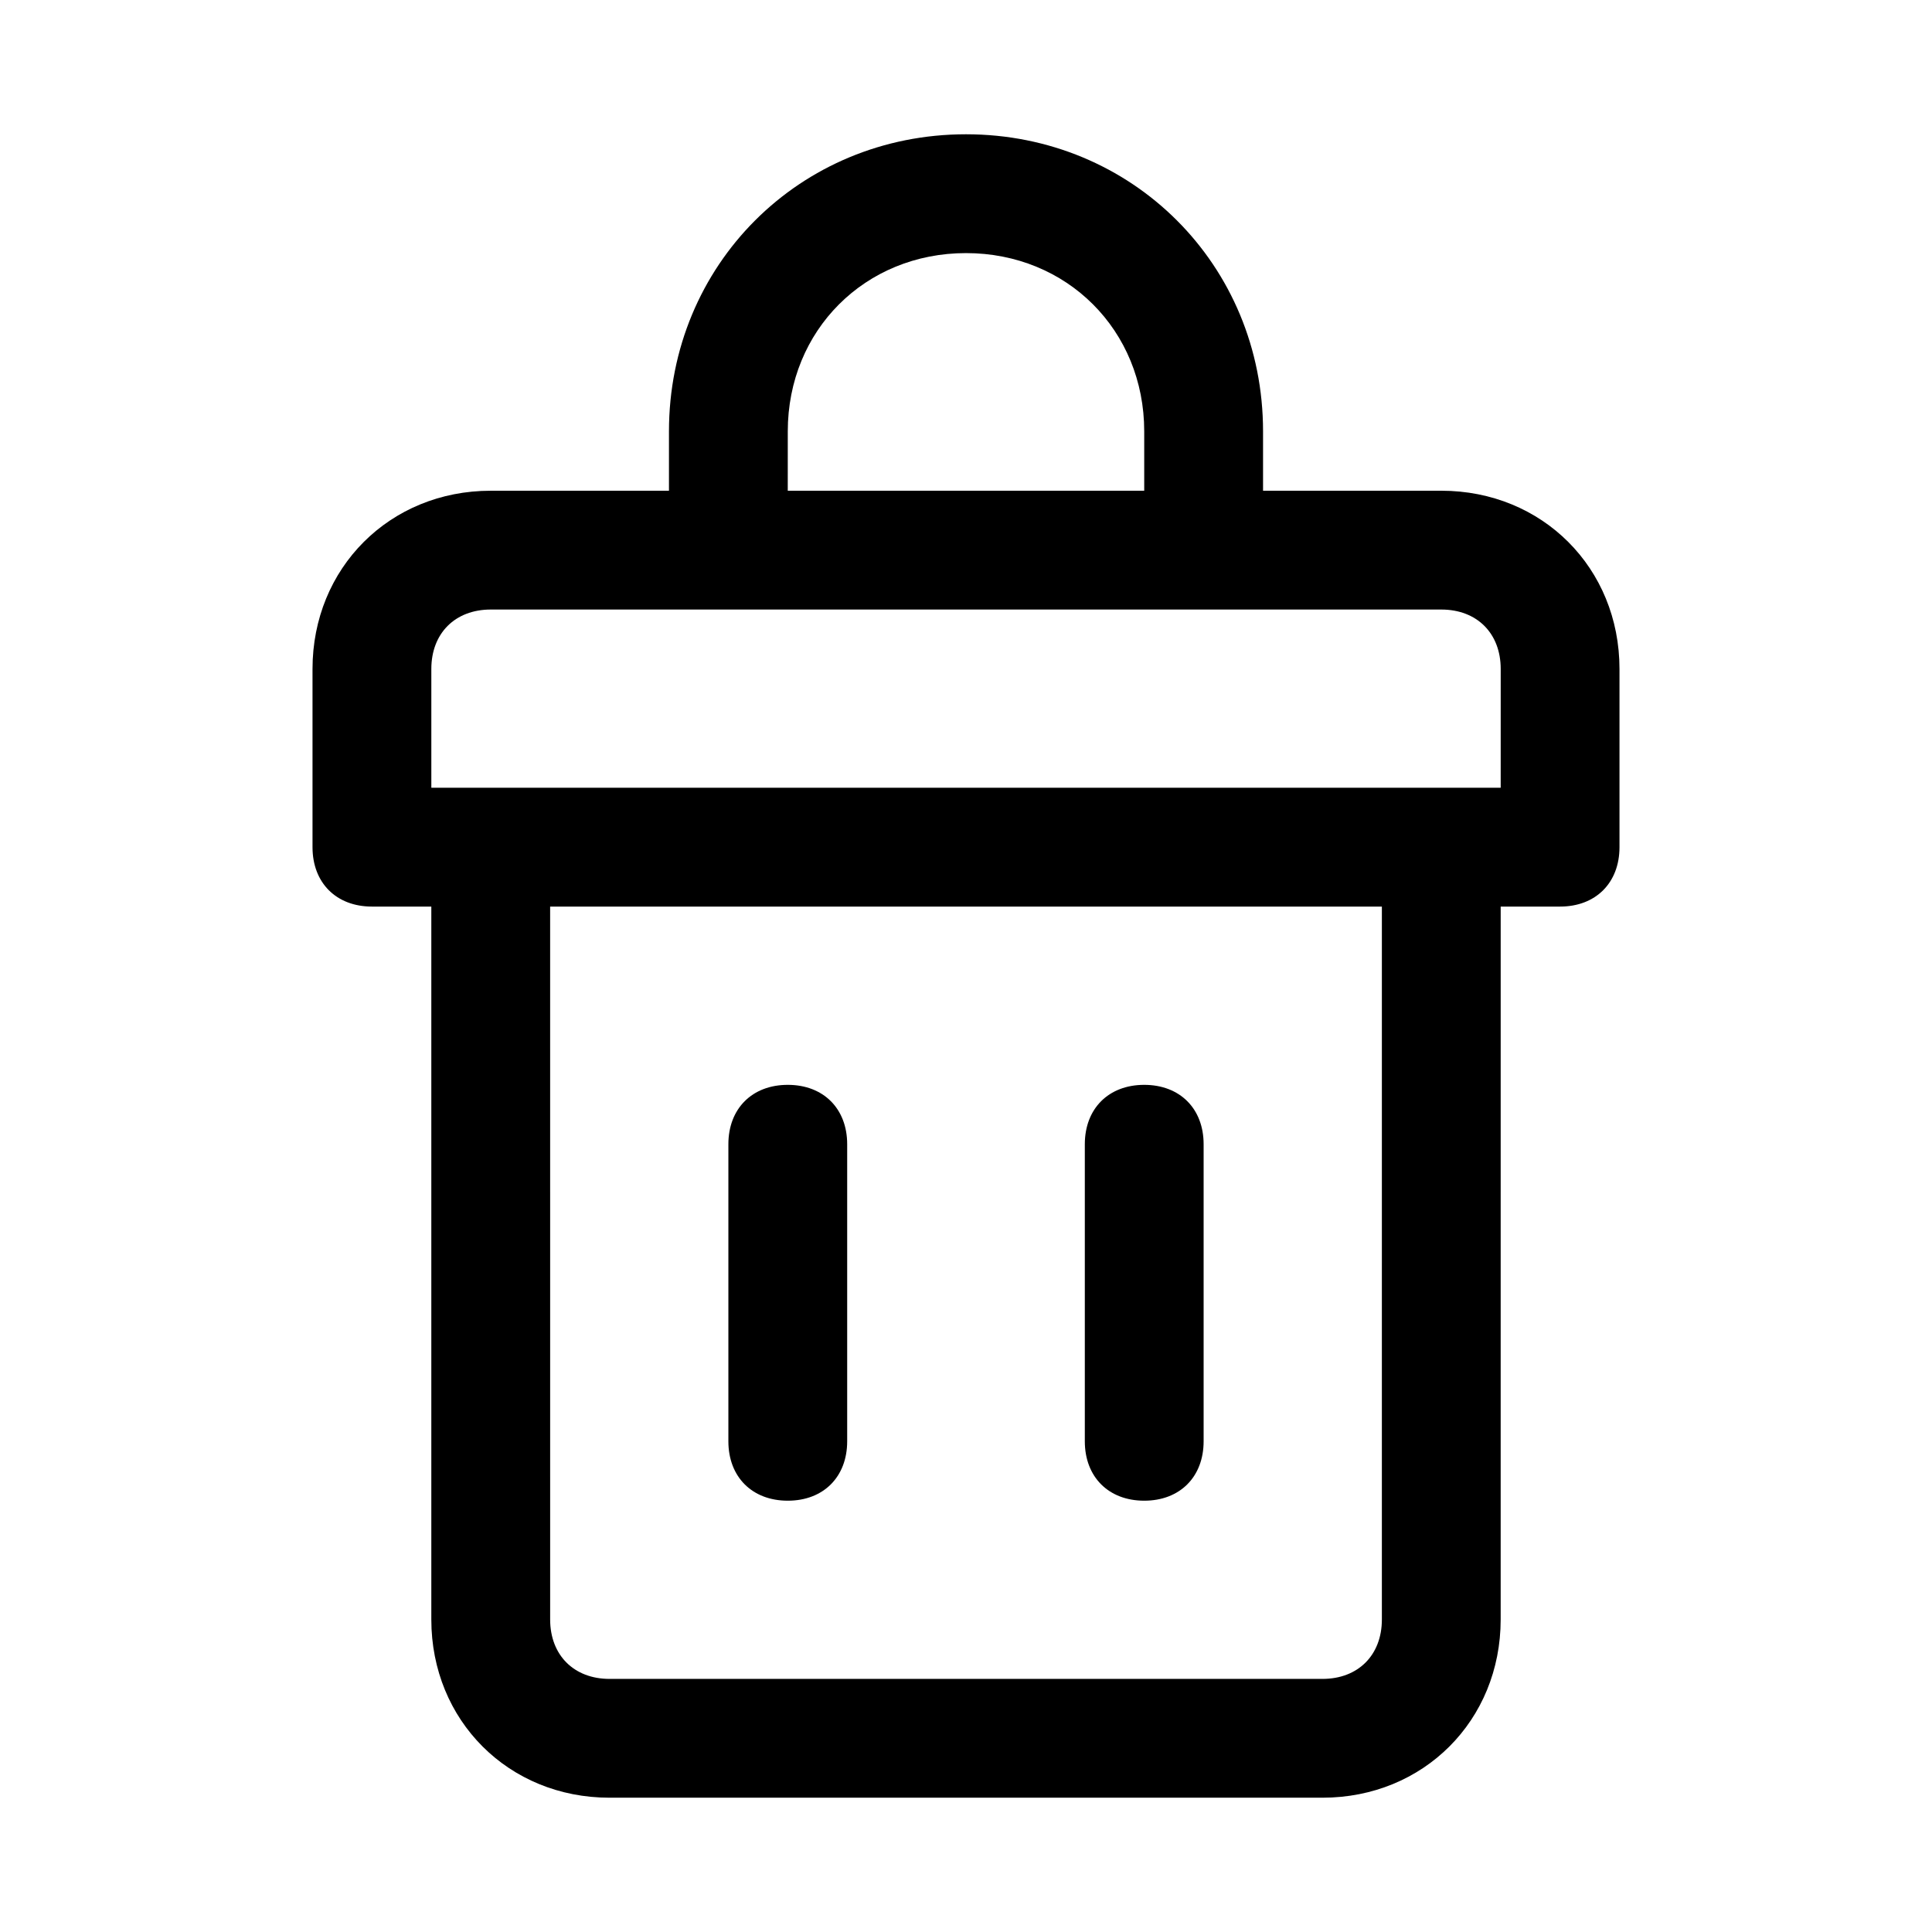
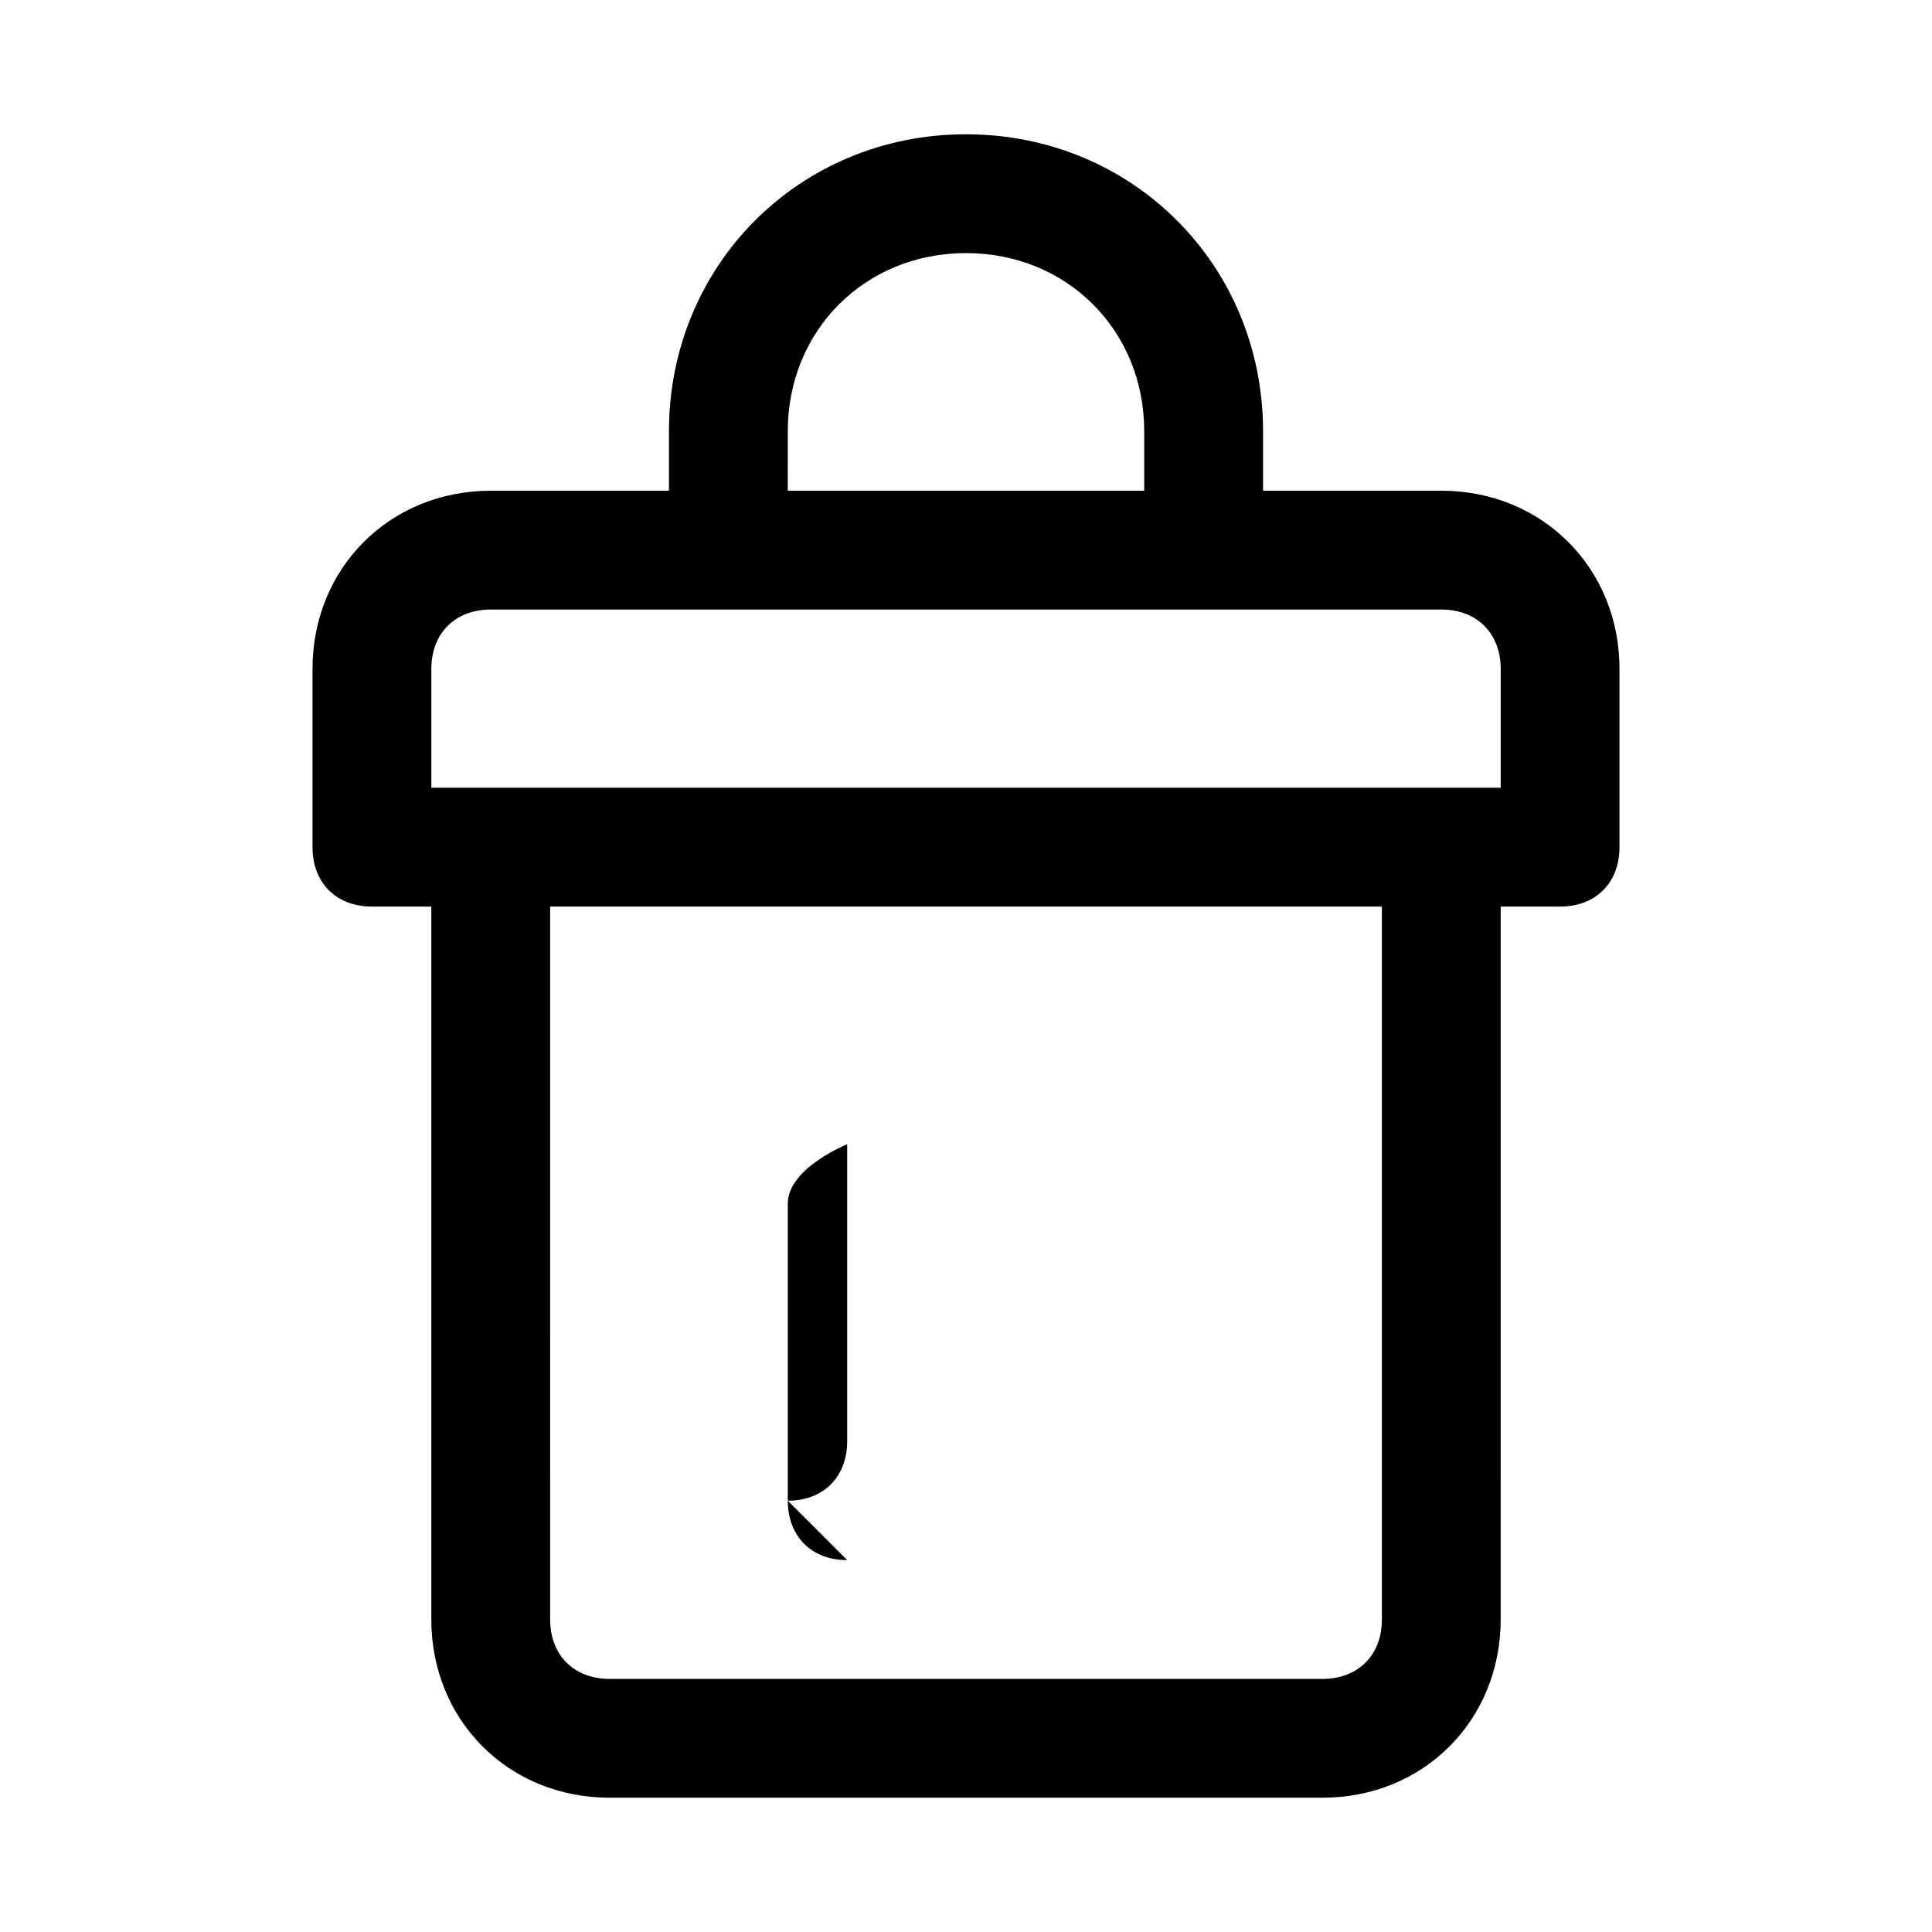
<svg xmlns="http://www.w3.org/2000/svg" fill="#000000" width="800px" height="800px" version="1.1" viewBox="144 144 512 512">
  <g>
    <path d="m525.95 274.05h-47.23v-15.746c0-44.082-34.637-78.719-78.719-78.719s-78.719 34.637-78.719 78.719v15.742l-47.234 0.004c-26.766 0-47.23 20.469-47.23 47.23v47.23c0 9.445 6.297 15.742 15.742 15.742h15.742v188.93c0 26.766 20.469 47.23 47.23 47.23h188.93c26.766 0 47.23-20.469 47.23-47.23l0.004-188.93h15.742c9.445 0 15.742-6.297 15.742-15.742v-47.23c0.004-26.77-20.465-47.234-47.23-47.234zm-173.18-15.746c0-26.766 20.469-47.23 47.23-47.23 26.766 0 47.23 20.469 47.23 47.23v15.742h-94.465zm157.44 314.88c0 9.445-6.297 15.742-15.742 15.742h-188.93c-9.445 0-15.742-6.297-15.742-15.742l-0.004-188.93h220.42zm31.488-220.42h-283.39v-31.488c0-9.445 6.297-15.742 15.742-15.742h251.91c9.445 0 15.742 6.297 15.742 15.742z" />
-     <path d="m352.77 541.7c9.445 0 15.742-6.297 15.742-15.742v-78.719c0-9.445-6.297-15.742-15.742-15.742s-15.742 6.297-15.742 15.742v78.719c0 9.445 6.297 15.742 15.742 15.742z" />
-     <path d="m447.23 541.7c9.445 0 15.742-6.297 15.742-15.742v-78.719c0-9.445-6.297-15.742-15.742-15.742-9.445 0-15.742 6.297-15.742 15.742v78.719c0 9.445 6.297 15.742 15.742 15.742z" />
+     <path d="m352.77 541.7c9.445 0 15.742-6.297 15.742-15.742v-78.719s-15.742 6.297-15.742 15.742v78.719c0 9.445 6.297 15.742 15.742 15.742z" />
  </g>
</svg>